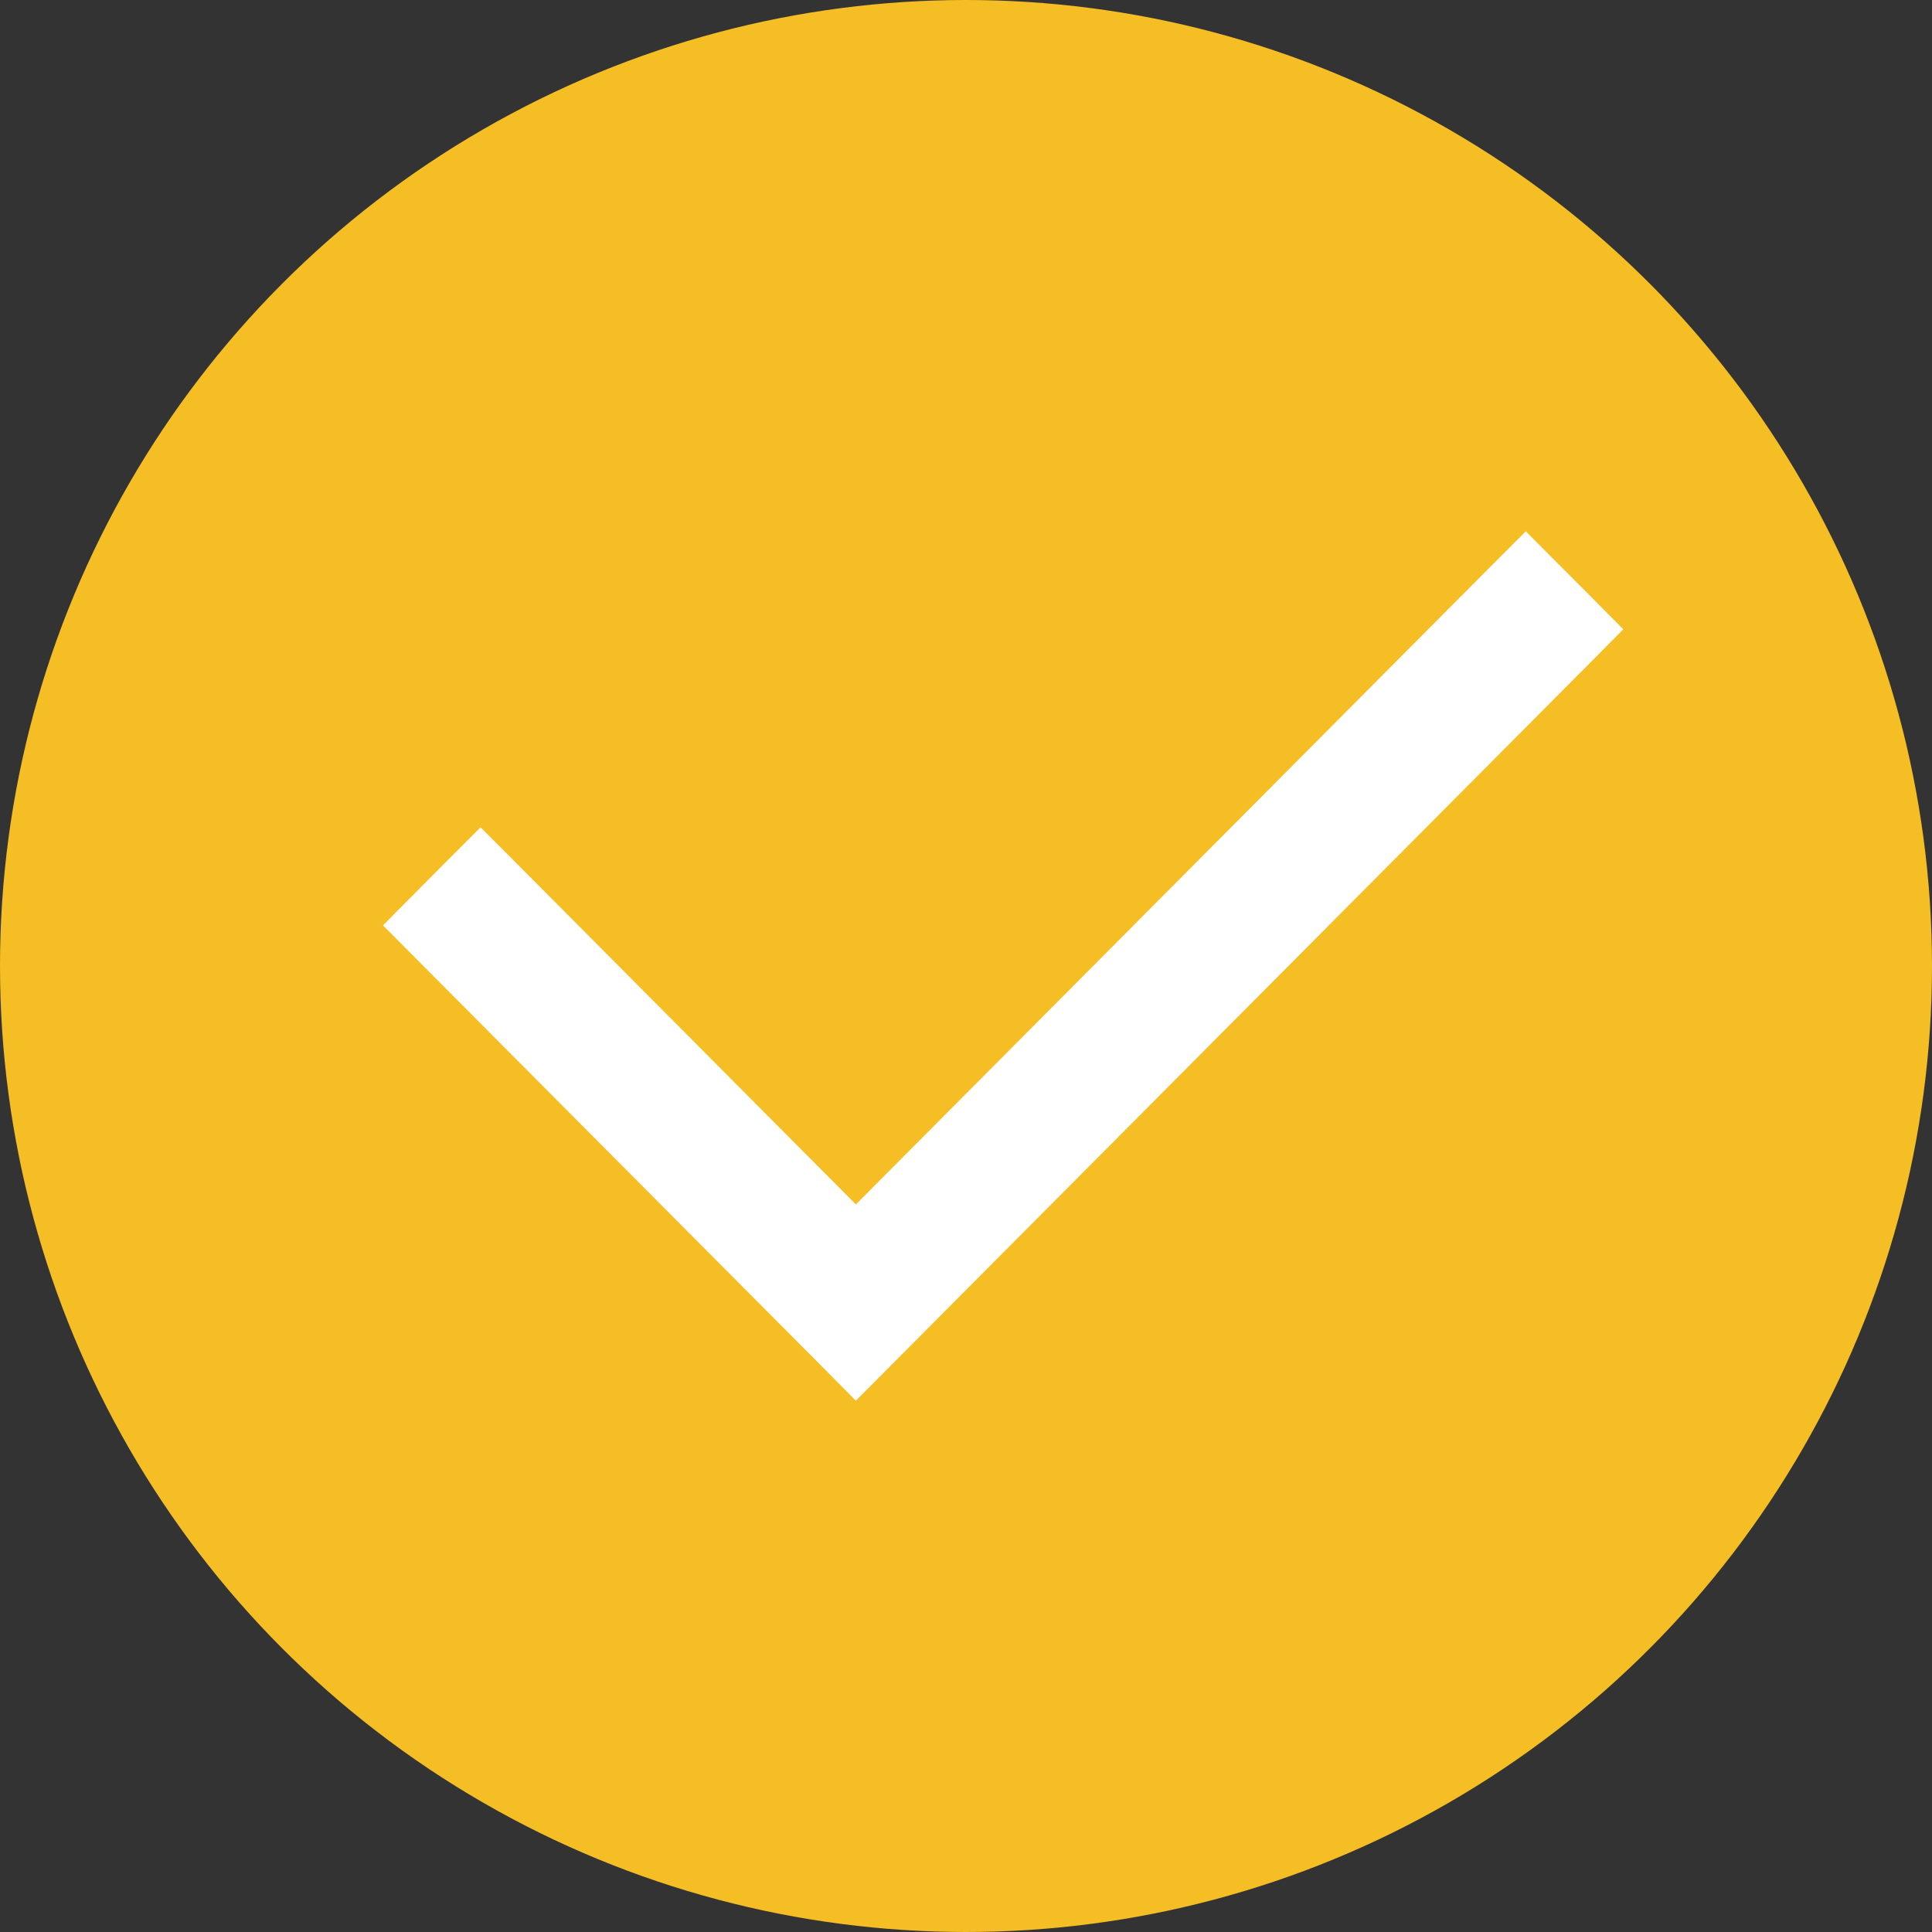
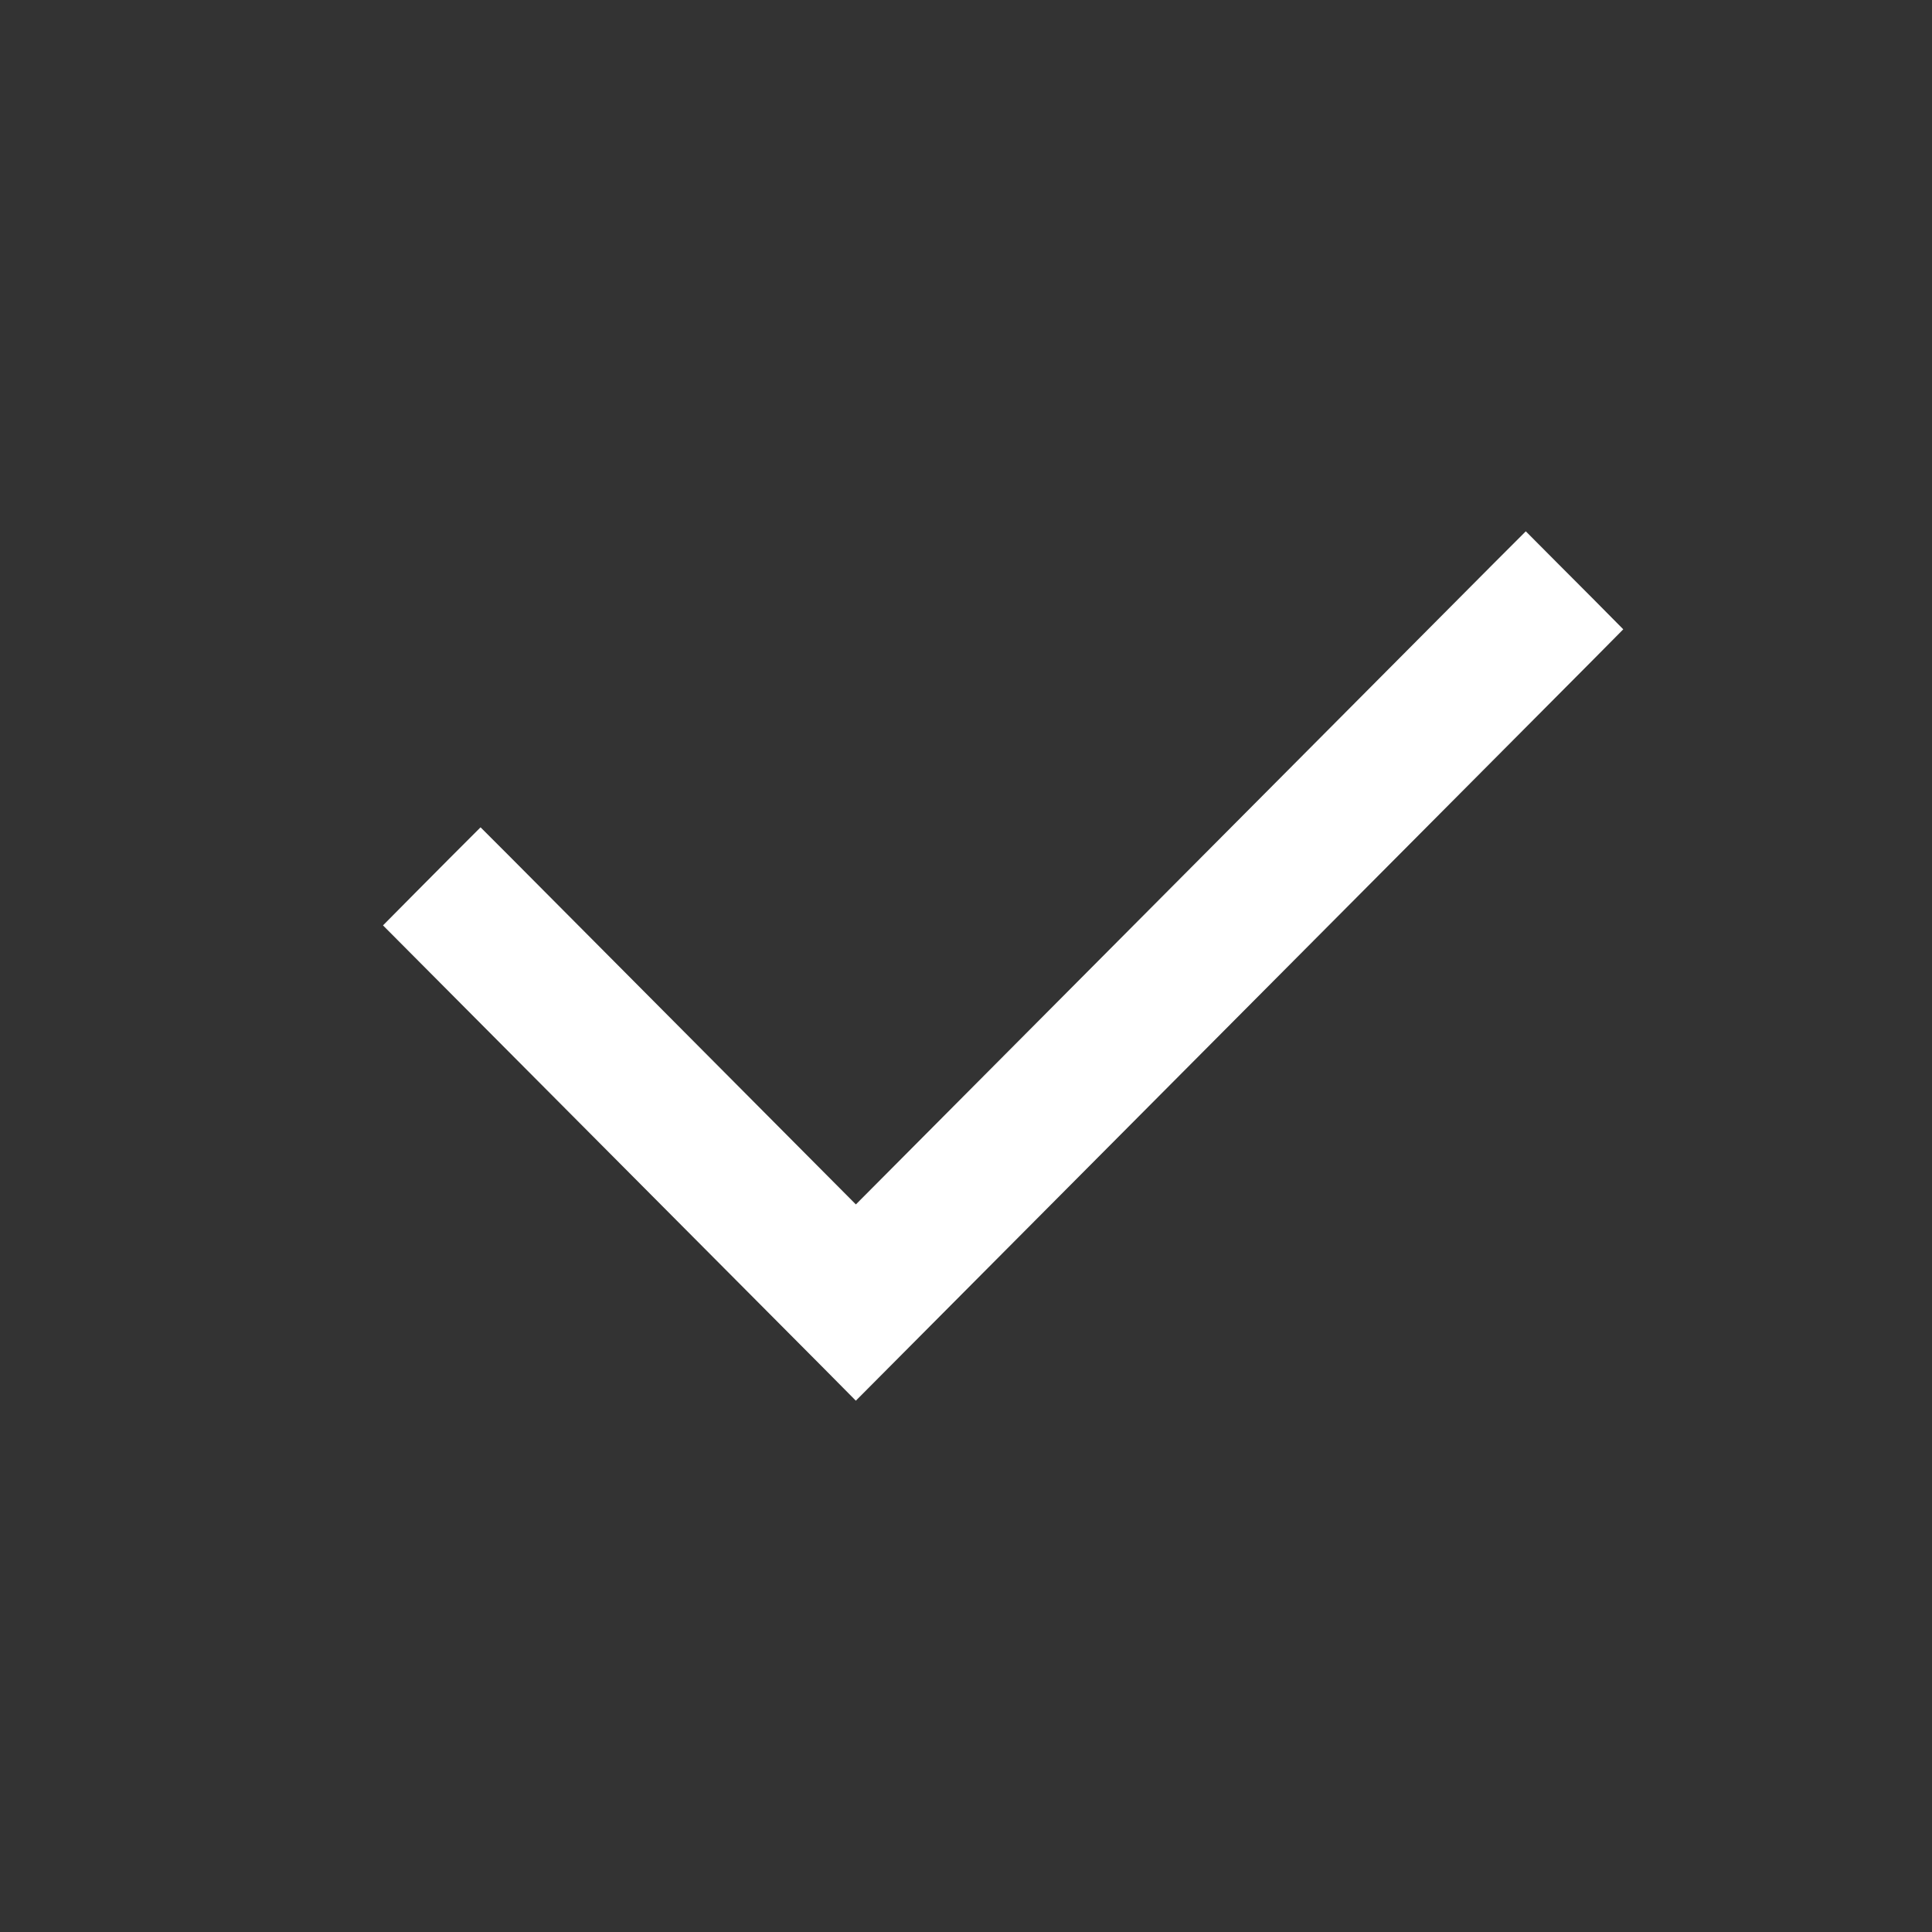
<svg xmlns="http://www.w3.org/2000/svg" width="26" height="26" viewBox="0 0 26 26" fill="none">
  <rect x="0" y="0" width="26" height="26" fill="#333333" stroke="none" />
-   <circle cx="13" cy="13" r="13" fill="#F5BE24" />
-   <path d="M11.306 18.21L11.518 18.424L11.731 18.21L21.213 8.681L21.423 8.469L21.213 8.257L20.745 7.788L20.533 7.575L20.32 7.788L11.518 16.634L6.68 11.771L6.467 11.558L6.254 11.771L5.787 12.241L5.577 12.453L5.787 12.664L11.306 18.21Z" fill="white" stroke="white" stroke-width="0.6" />
+   <path d="M11.306 18.21L11.518 18.424L21.213 8.681L21.423 8.469L21.213 8.257L20.745 7.788L20.533 7.575L20.32 7.788L11.518 16.634L6.68 11.771L6.467 11.558L6.254 11.771L5.787 12.241L5.577 12.453L5.787 12.664L11.306 18.21Z" fill="white" stroke="white" stroke-width="0.6" />
</svg>